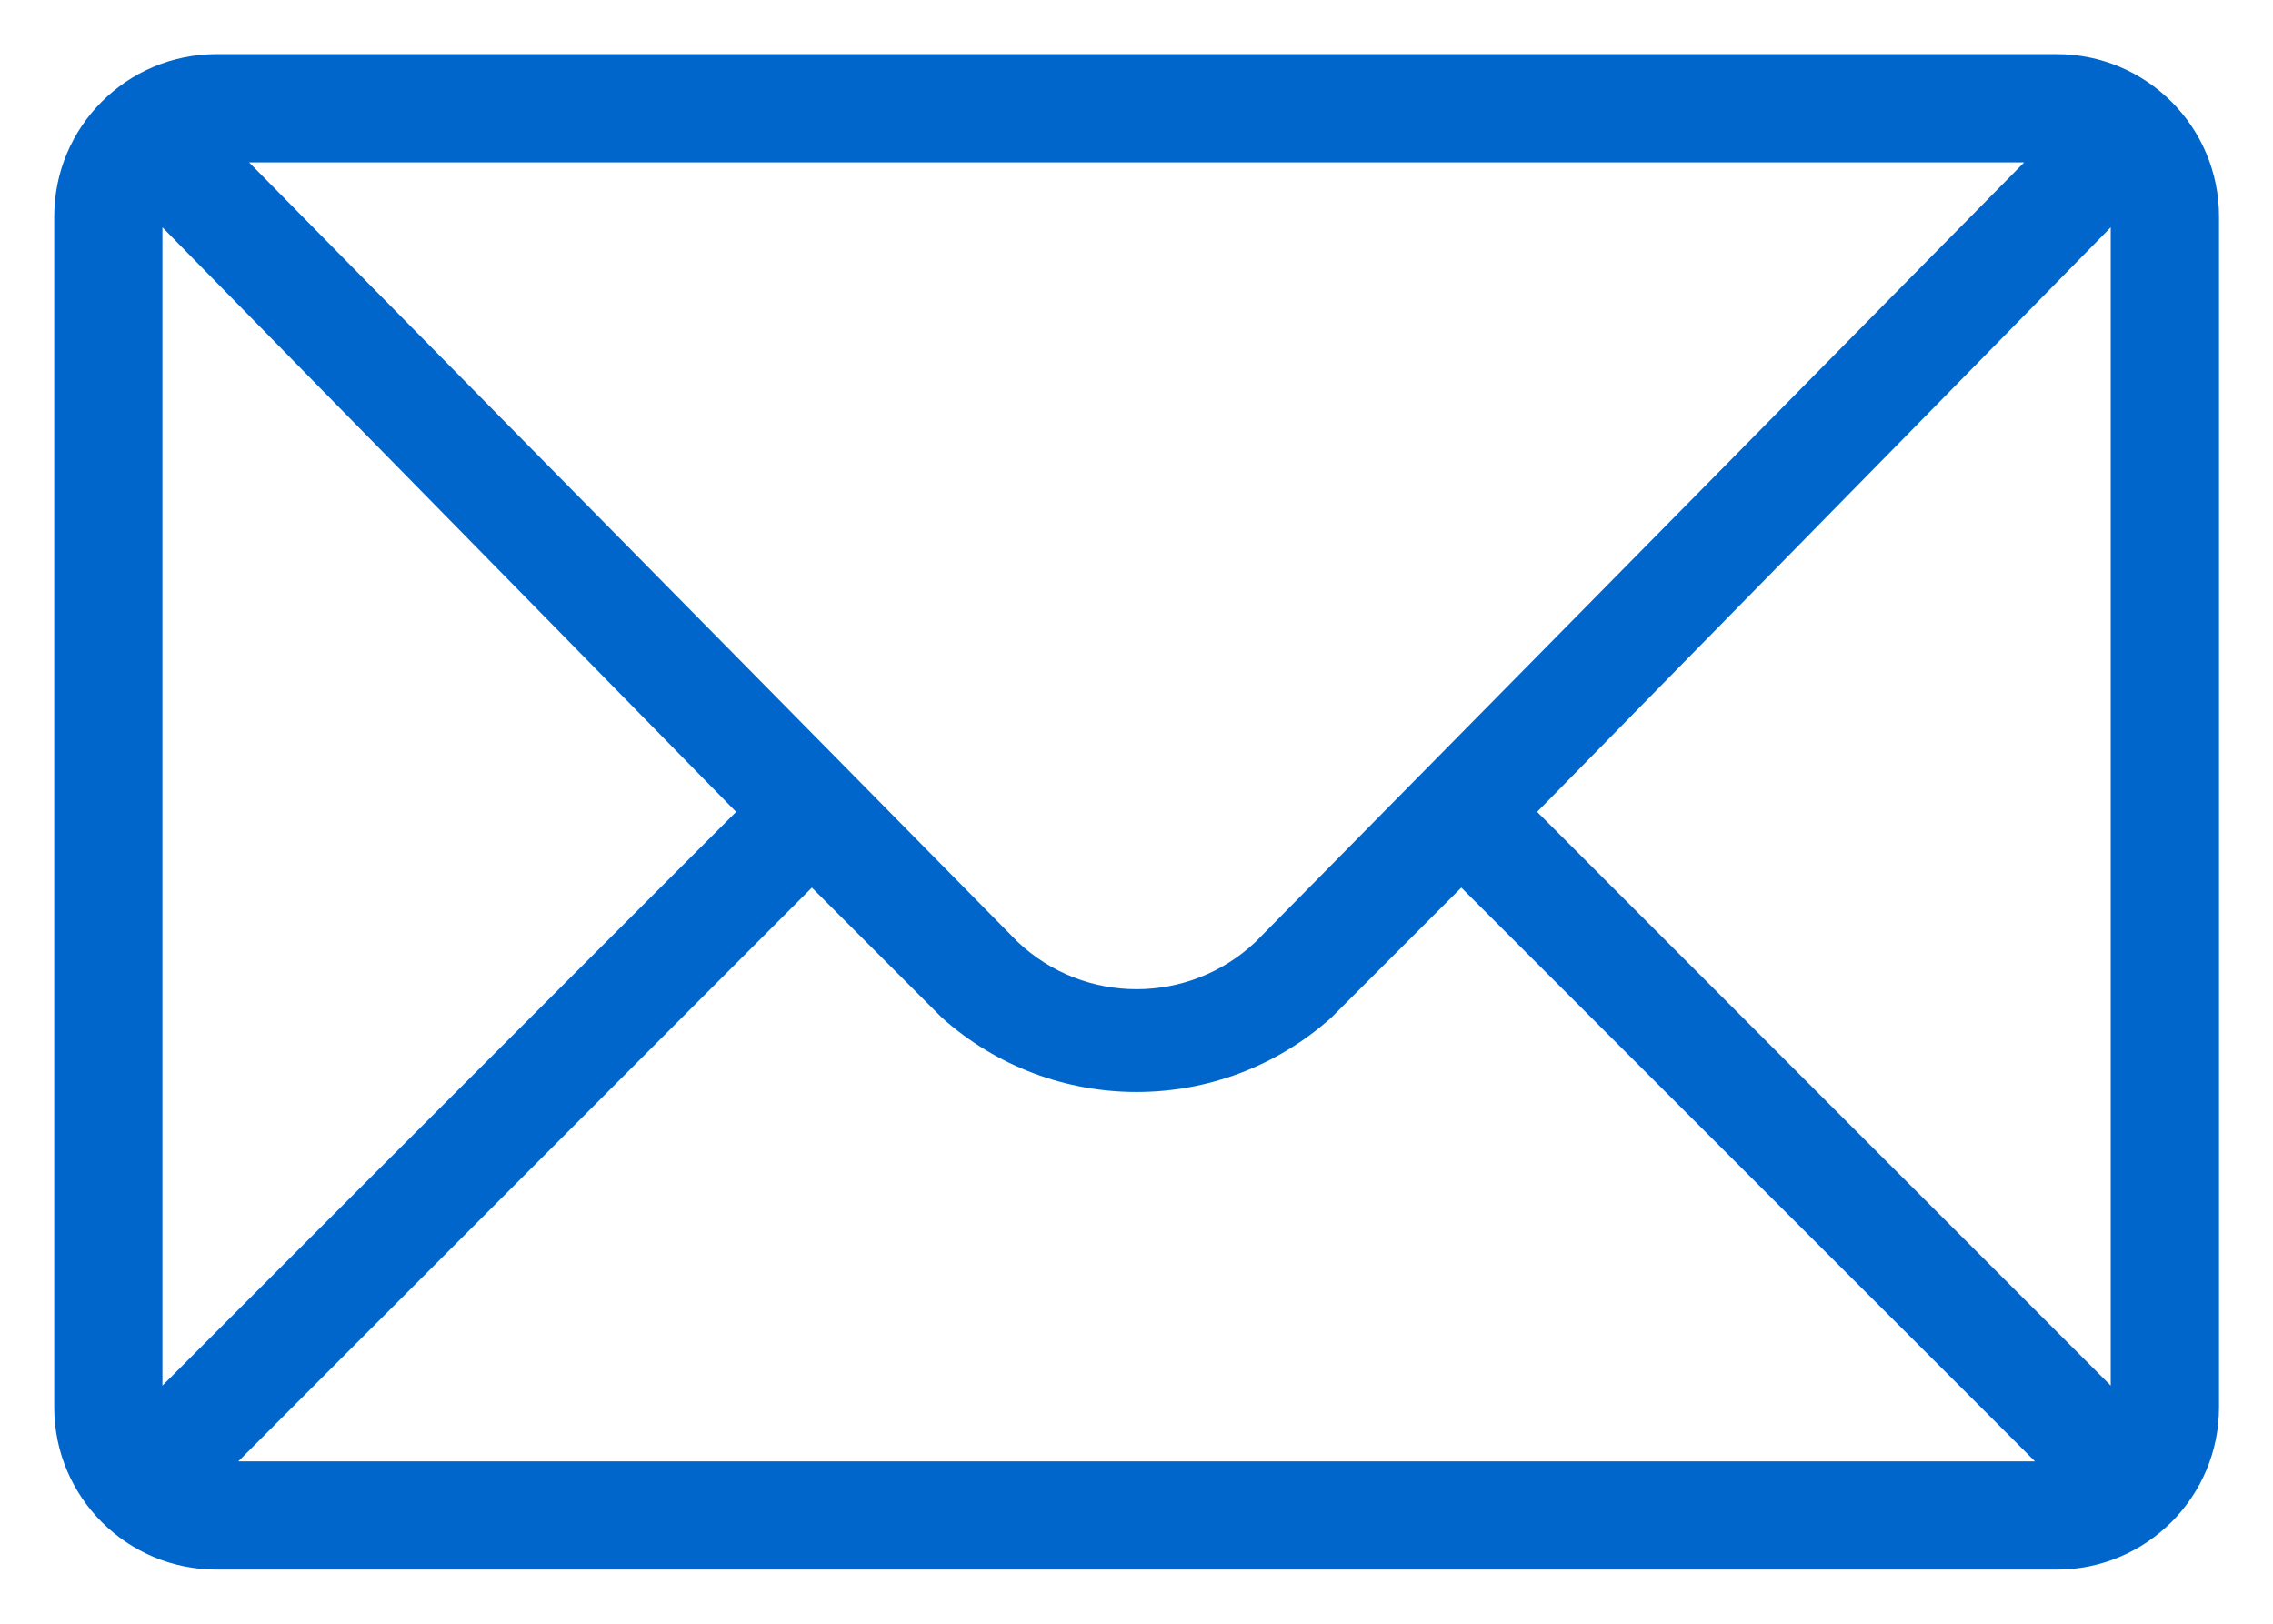
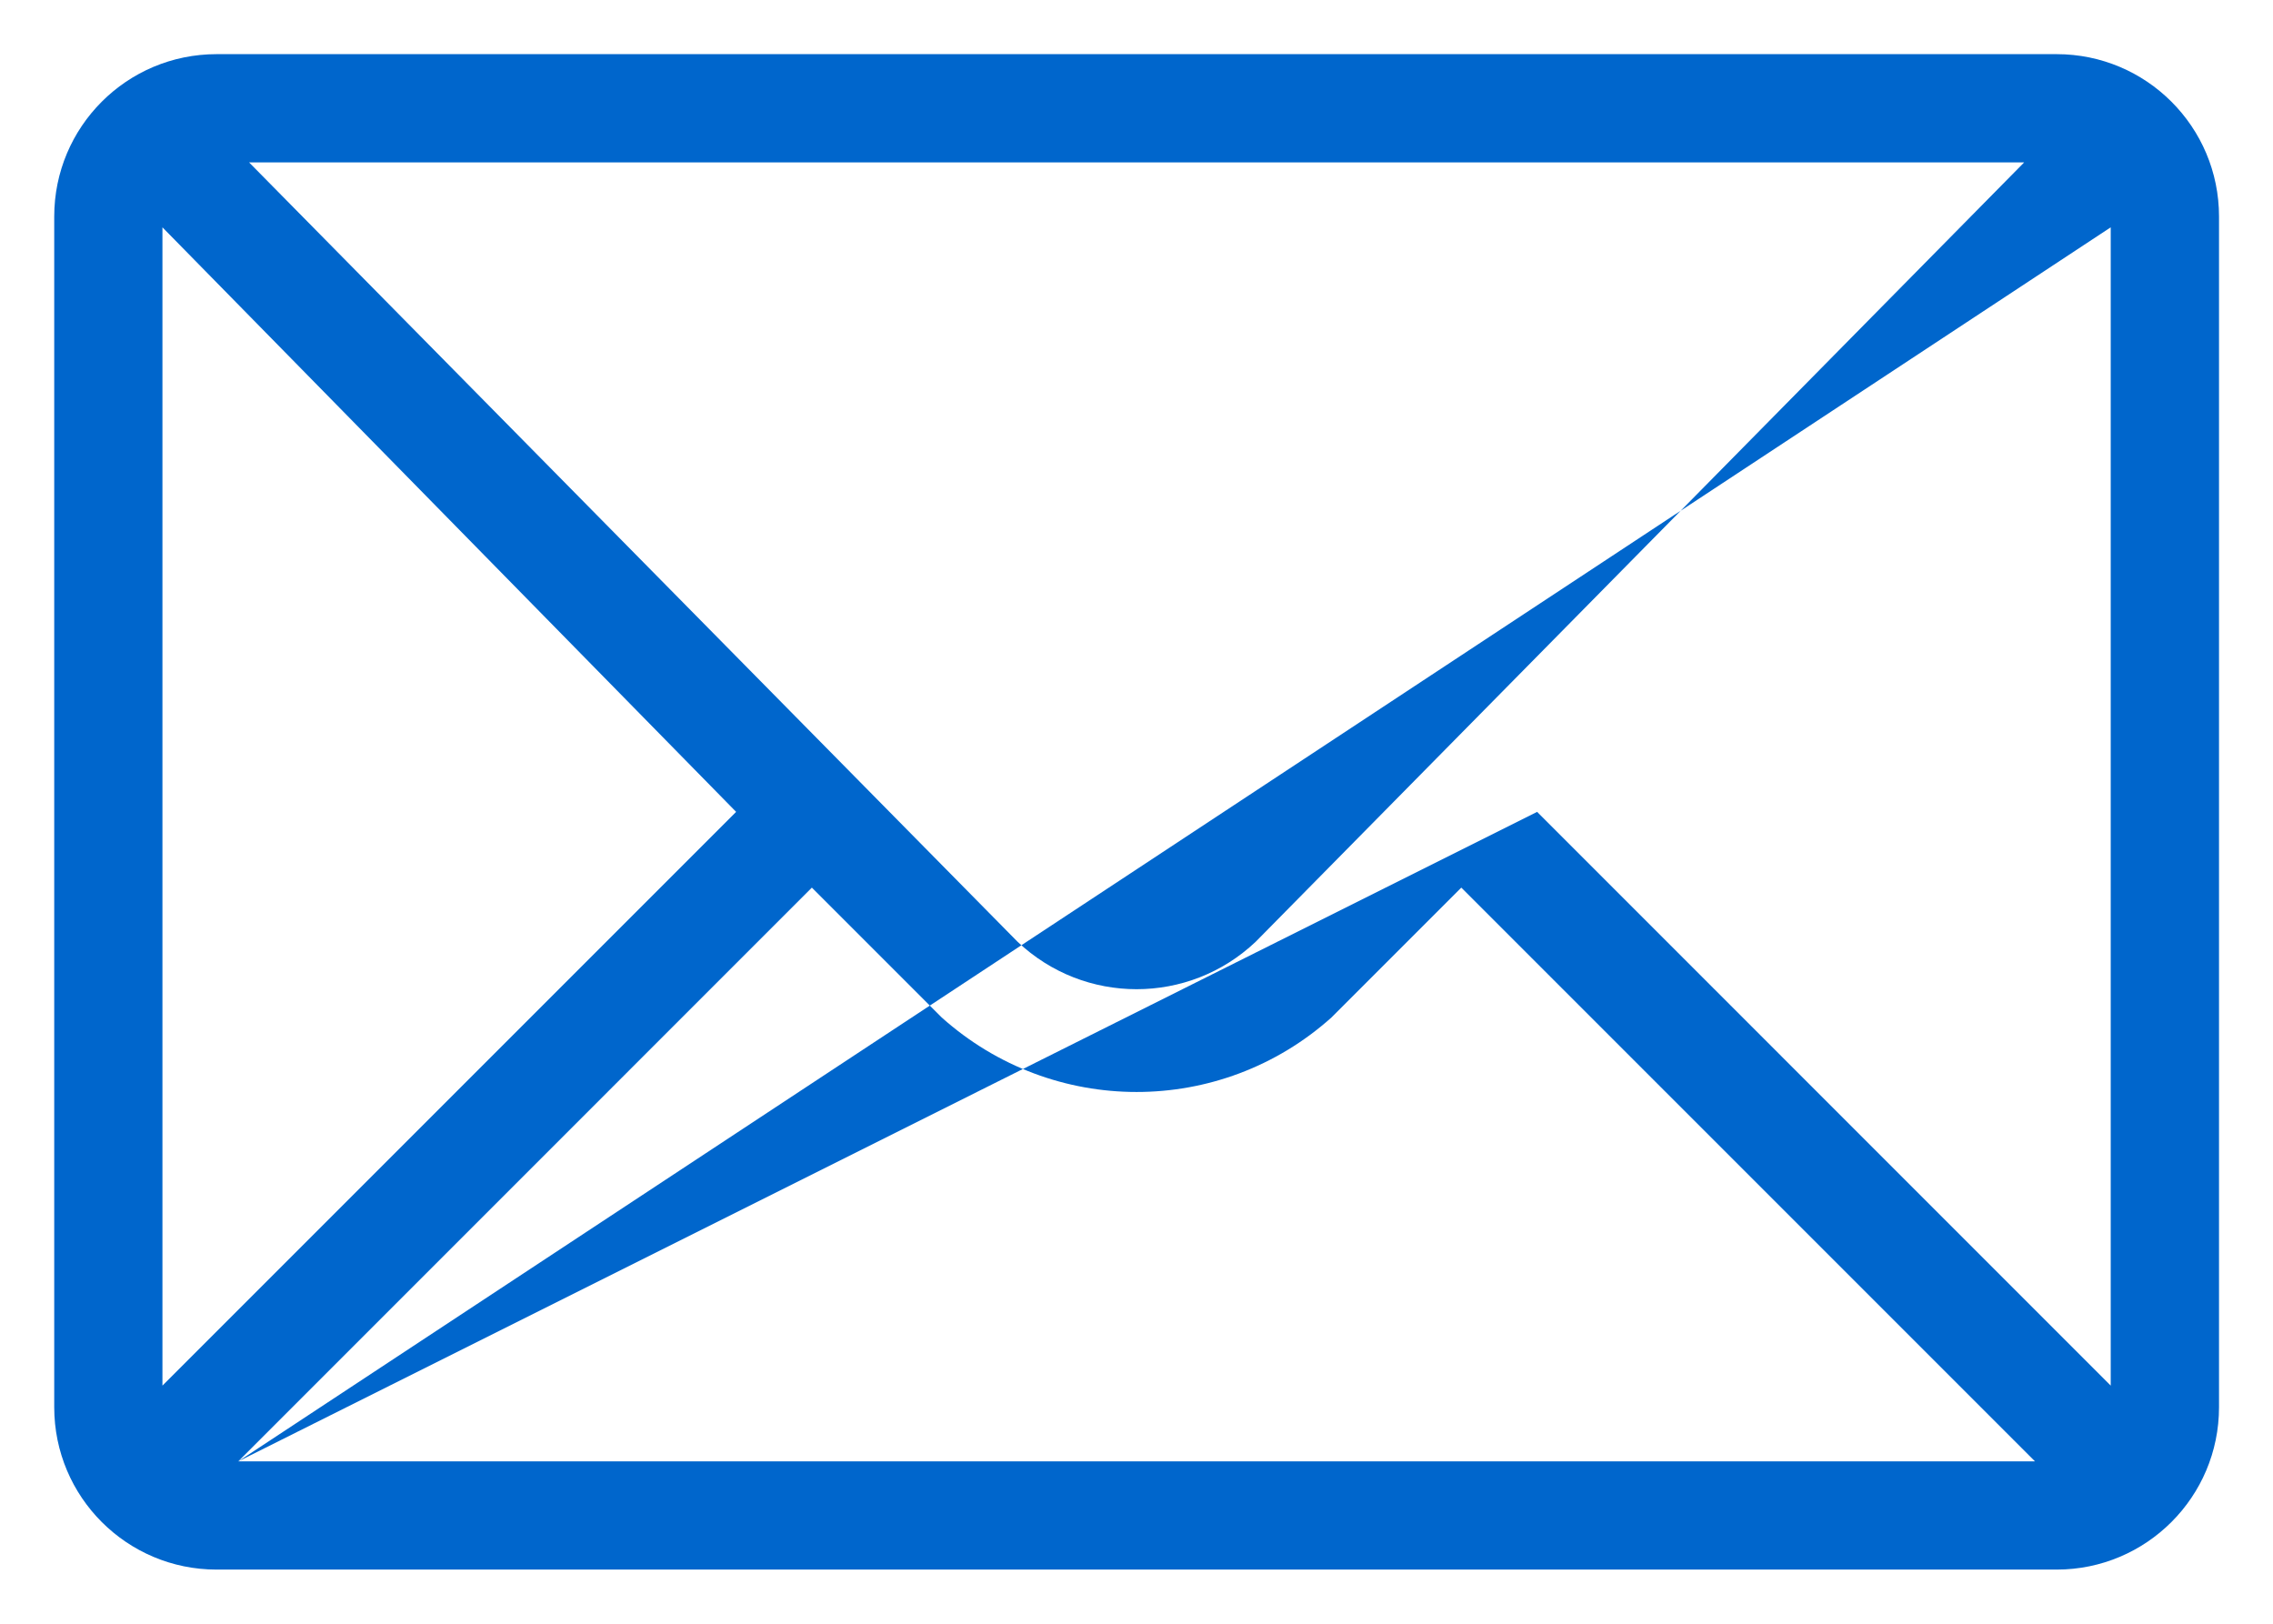
<svg xmlns="http://www.w3.org/2000/svg" width="28" height="20" viewBox="0 0 28 20" fill="none">
-   <path fill-rule="evenodd" clip-rule="evenodd" d="M25.335 0.667H2.668C1.563 0.667 0.668 1.562 0.668 2.667V17.333C0.668 18.438 1.563 19.333 2.668 19.333H25.335C26.439 19.333 27.335 18.438 27.335 17.333V2.667C27.335 1.562 26.439 0.667 25.335 0.667ZM24.935 2L15.468 11.6C14.645 12.379 13.357 12.379 12.535 11.6L3.068 2H24.935ZM2.001 2.8V17.067L9.068 10L2.001 2.8ZM2.935 18L10.001 10.933L11.601 12.533C12.968 13.756 15.035 13.756 16.401 12.533L18.001 10.933L25.068 18H2.935ZM26.001 2.8L18.935 10L26.001 17.067V2.8Z" fill="#0066CC" />
+   <path fill-rule="evenodd" clip-rule="evenodd" d="M25.335 0.667H2.668C1.563 0.667 0.668 1.562 0.668 2.667V17.333C0.668 18.438 1.563 19.333 2.668 19.333H25.335C26.439 19.333 27.335 18.438 27.335 17.333V2.667C27.335 1.562 26.439 0.667 25.335 0.667ZM24.935 2L15.468 11.6C14.645 12.379 13.357 12.379 12.535 11.6L3.068 2H24.935ZM2.001 2.8V17.067L9.068 10L2.001 2.8ZM2.935 18L10.001 10.933L11.601 12.533C12.968 13.756 15.035 13.756 16.401 12.533L18.001 10.933L25.068 18H2.935ZL18.935 10L26.001 17.067V2.8Z" fill="#0066CC" />
</svg>